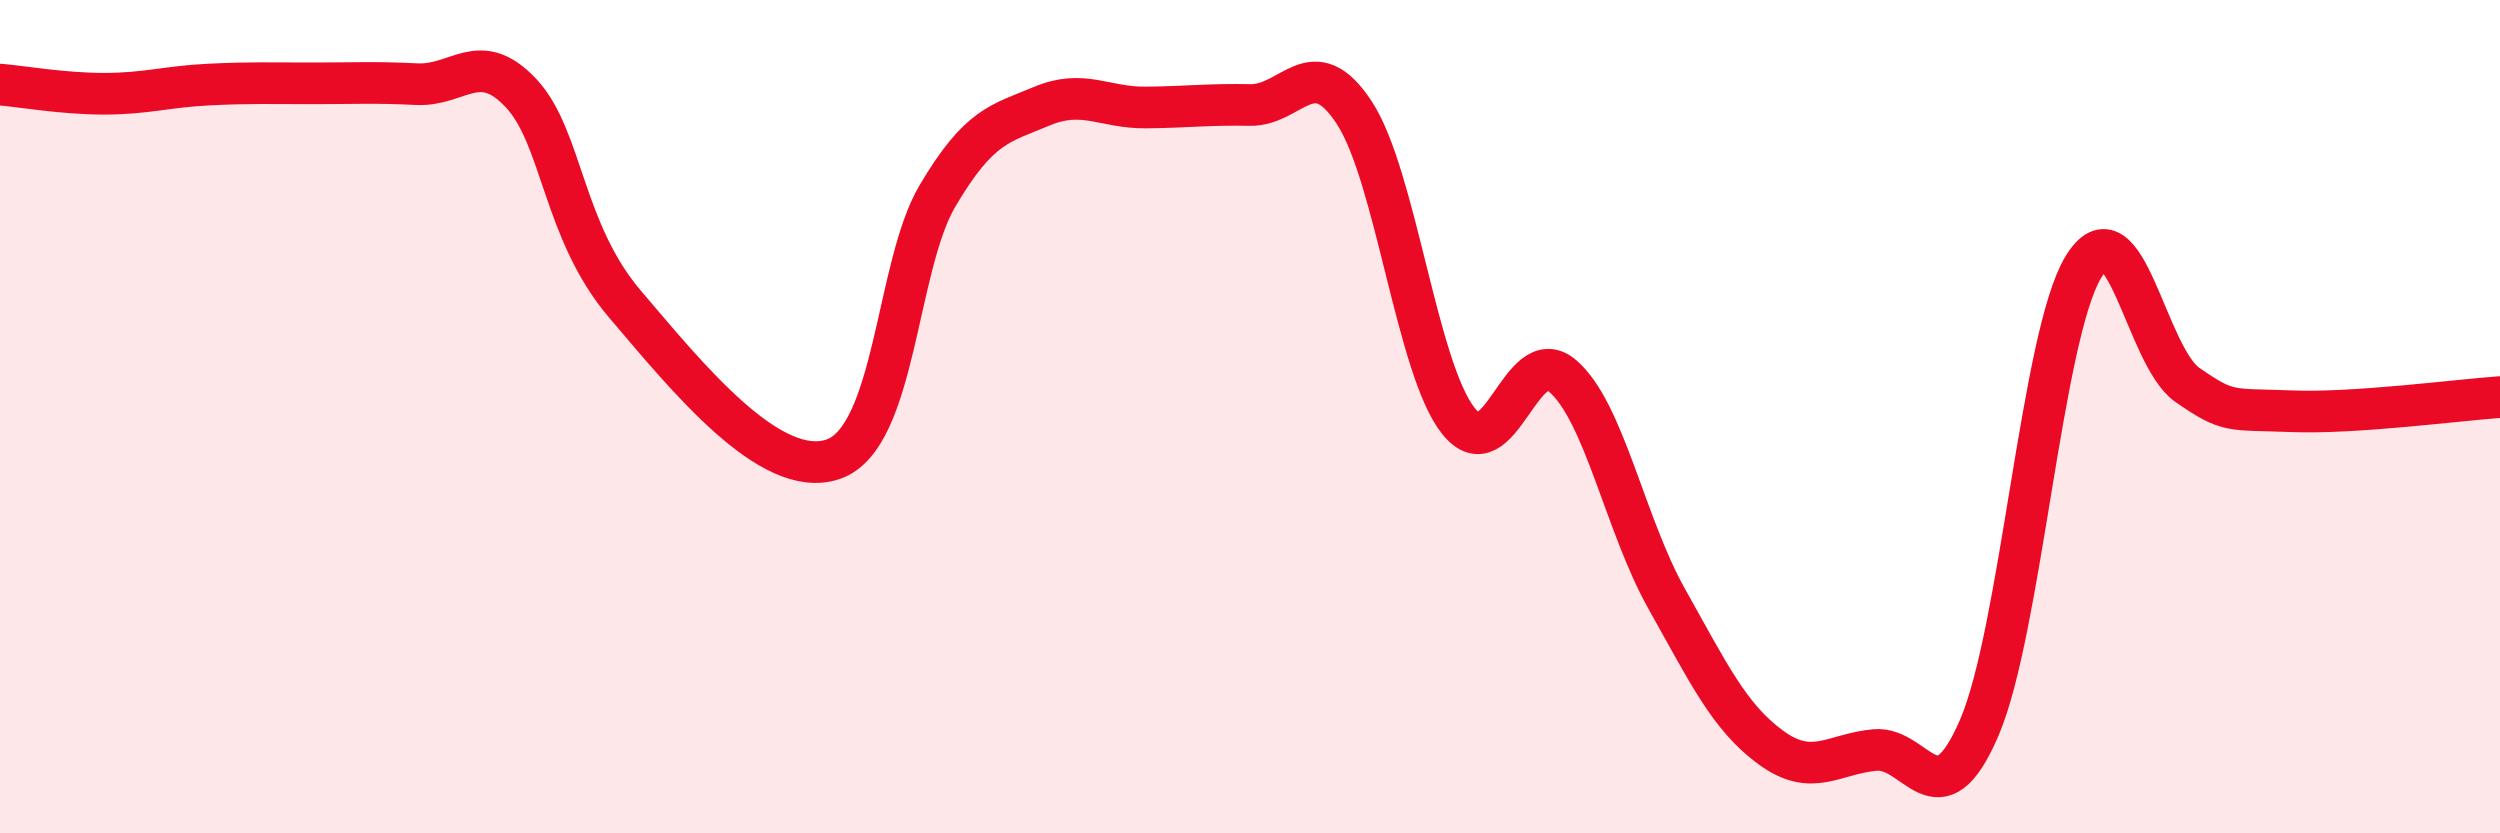
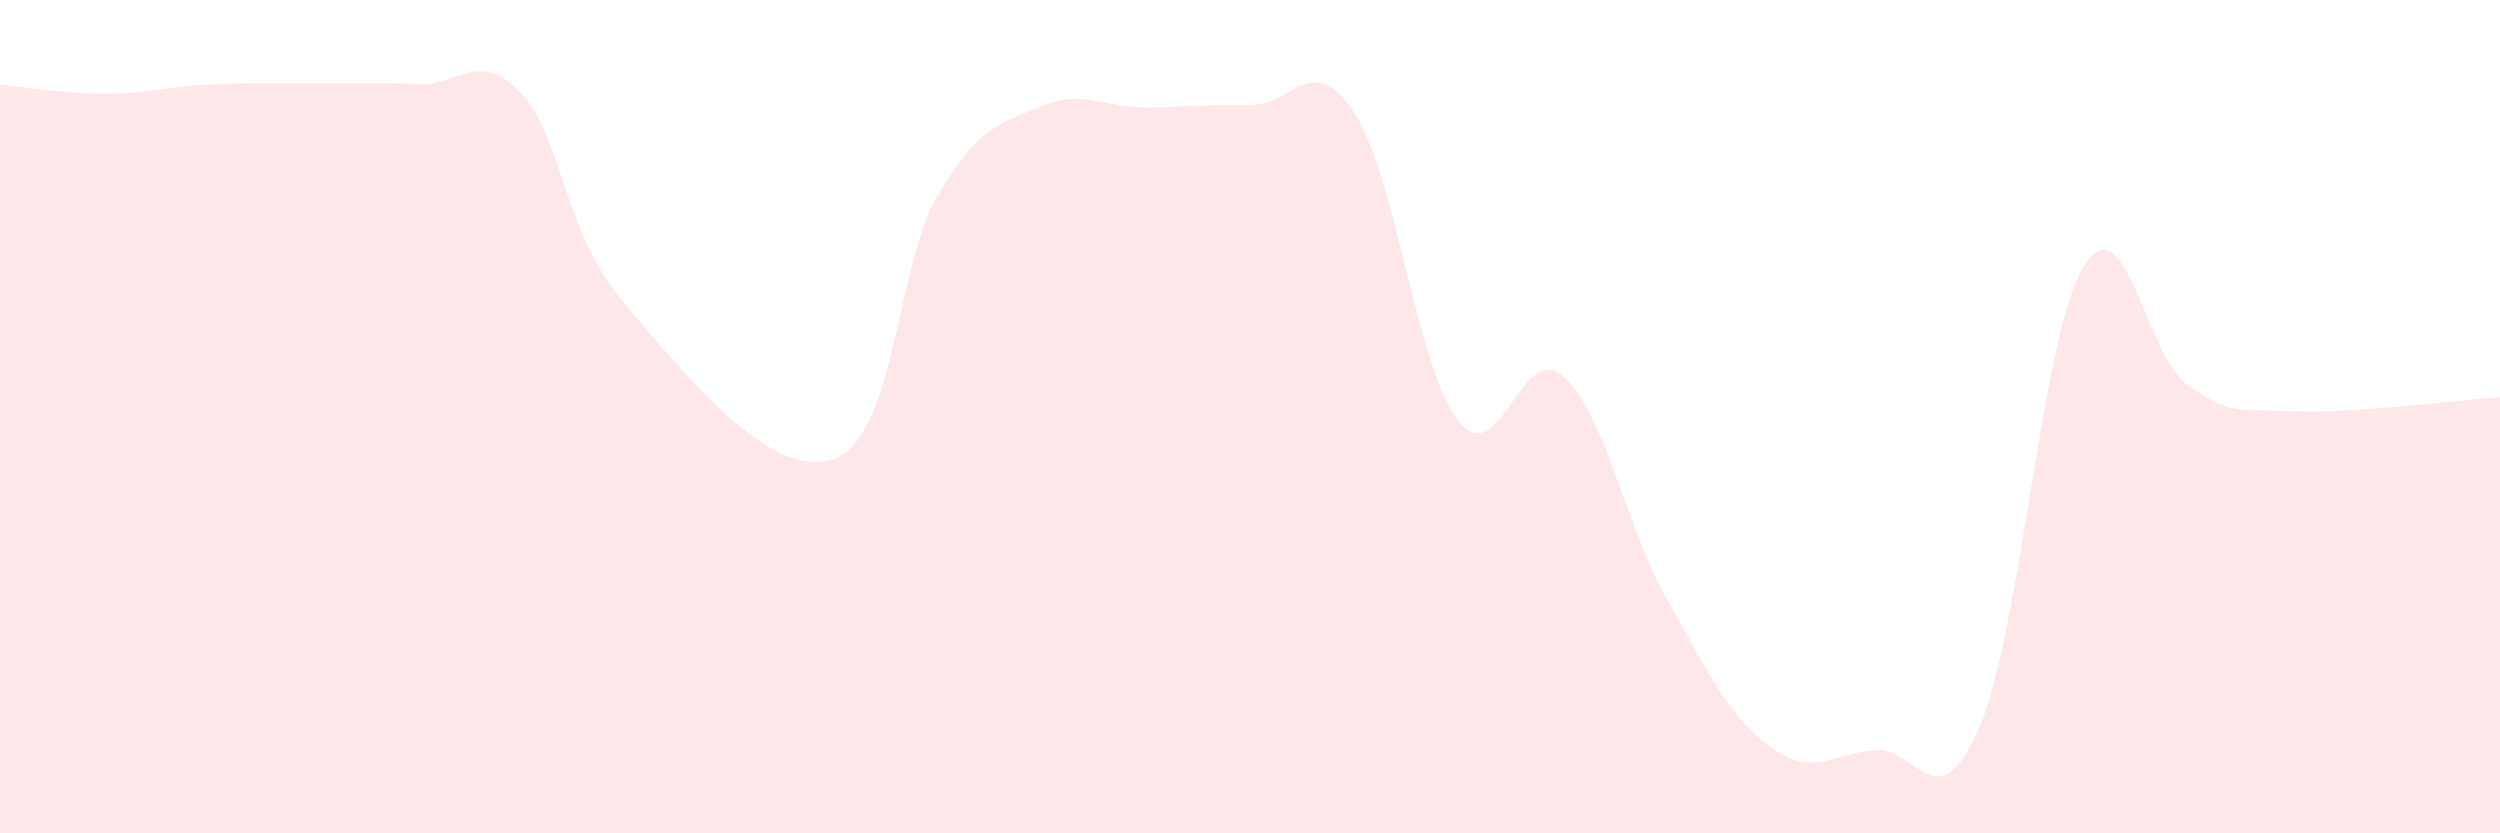
<svg xmlns="http://www.w3.org/2000/svg" width="60" height="20" viewBox="0 0 60 20">
  <path d="M 0,2.03 C 0.5,2.07 1.5,2.25 2.5,2.25 C 3.5,2.25 4,2.08 5,2.03 C 6,1.98 6.5,2 7.5,2 C 8.5,2 9,1.97 10,2.02 C 11,2.07 11.5,1.17 12.5,2.23 C 13.5,3.29 13.5,5.54 15,7.3 C 16.5,9.06 18.5,11.54 20,11.02 C 21.5,10.5 21.5,6.39 22.5,4.7 C 23.5,3.01 24,2.97 25,2.55 C 26,2.13 26.5,2.59 27.5,2.58 C 28.5,2.57 29,2.5 30,2.52 C 31,2.54 31.5,1.18 32.5,2.7 C 33.5,4.22 34,8.84 35,10.1 C 36,11.36 36.5,8.17 37.5,9.02 C 38.5,9.87 39,12.59 40,14.37 C 41,16.15 41.5,17.21 42.5,17.94 C 43.5,18.67 44,18.09 45,18 C 46,17.91 46.5,19.79 47.5,17.47 C 48.5,15.15 49,8.06 50,6.41 C 51,4.76 51.5,8.55 52.5,9.24 C 53.5,9.93 53.5,9.81 55,9.87 C 56.5,9.93 59,9.6 60,9.53L60 20L0 20Z" fill="#EB0A25" opacity="0.1" stroke-linecap="round" stroke-linejoin="round" />
-   <path d="M 0,2.03 C 0.5,2.07 1.5,2.25 2.5,2.25 C 3.5,2.25 4,2.08 5,2.03 C 6,1.98 6.5,2 7.5,2 C 8.5,2 9,1.97 10,2.02 C 11,2.07 11.5,1.17 12.5,2.23 C 13.5,3.29 13.5,5.54 15,7.3 C 16.5,9.06 18.5,11.54 20,11.02 C 21.5,10.5 21.5,6.39 22.5,4.7 C 23.5,3.01 24,2.97 25,2.55 C 26,2.13 26.5,2.59 27.5,2.58 C 28.5,2.57 29,2.5 30,2.52 C 31,2.54 31.5,1.18 32.5,2.7 C 33.5,4.22 34,8.84 35,10.1 C 36,11.36 36.5,8.17 37.5,9.02 C 38.5,9.87 39,12.59 40,14.37 C 41,16.15 41.5,17.21 42.5,17.94 C 43.5,18.67 44,18.09 45,18 C 46,17.91 46.5,19.79 47.5,17.47 C 48.5,15.15 49,8.06 50,6.41 C 51,4.76 51.5,8.55 52.5,9.24 C 53.5,9.93 53.5,9.81 55,9.87 C 56.5,9.93 59,9.6 60,9.53" stroke="#EB0A25" stroke-width="1" fill="none" stroke-linecap="round" stroke-linejoin="round" />
</svg>